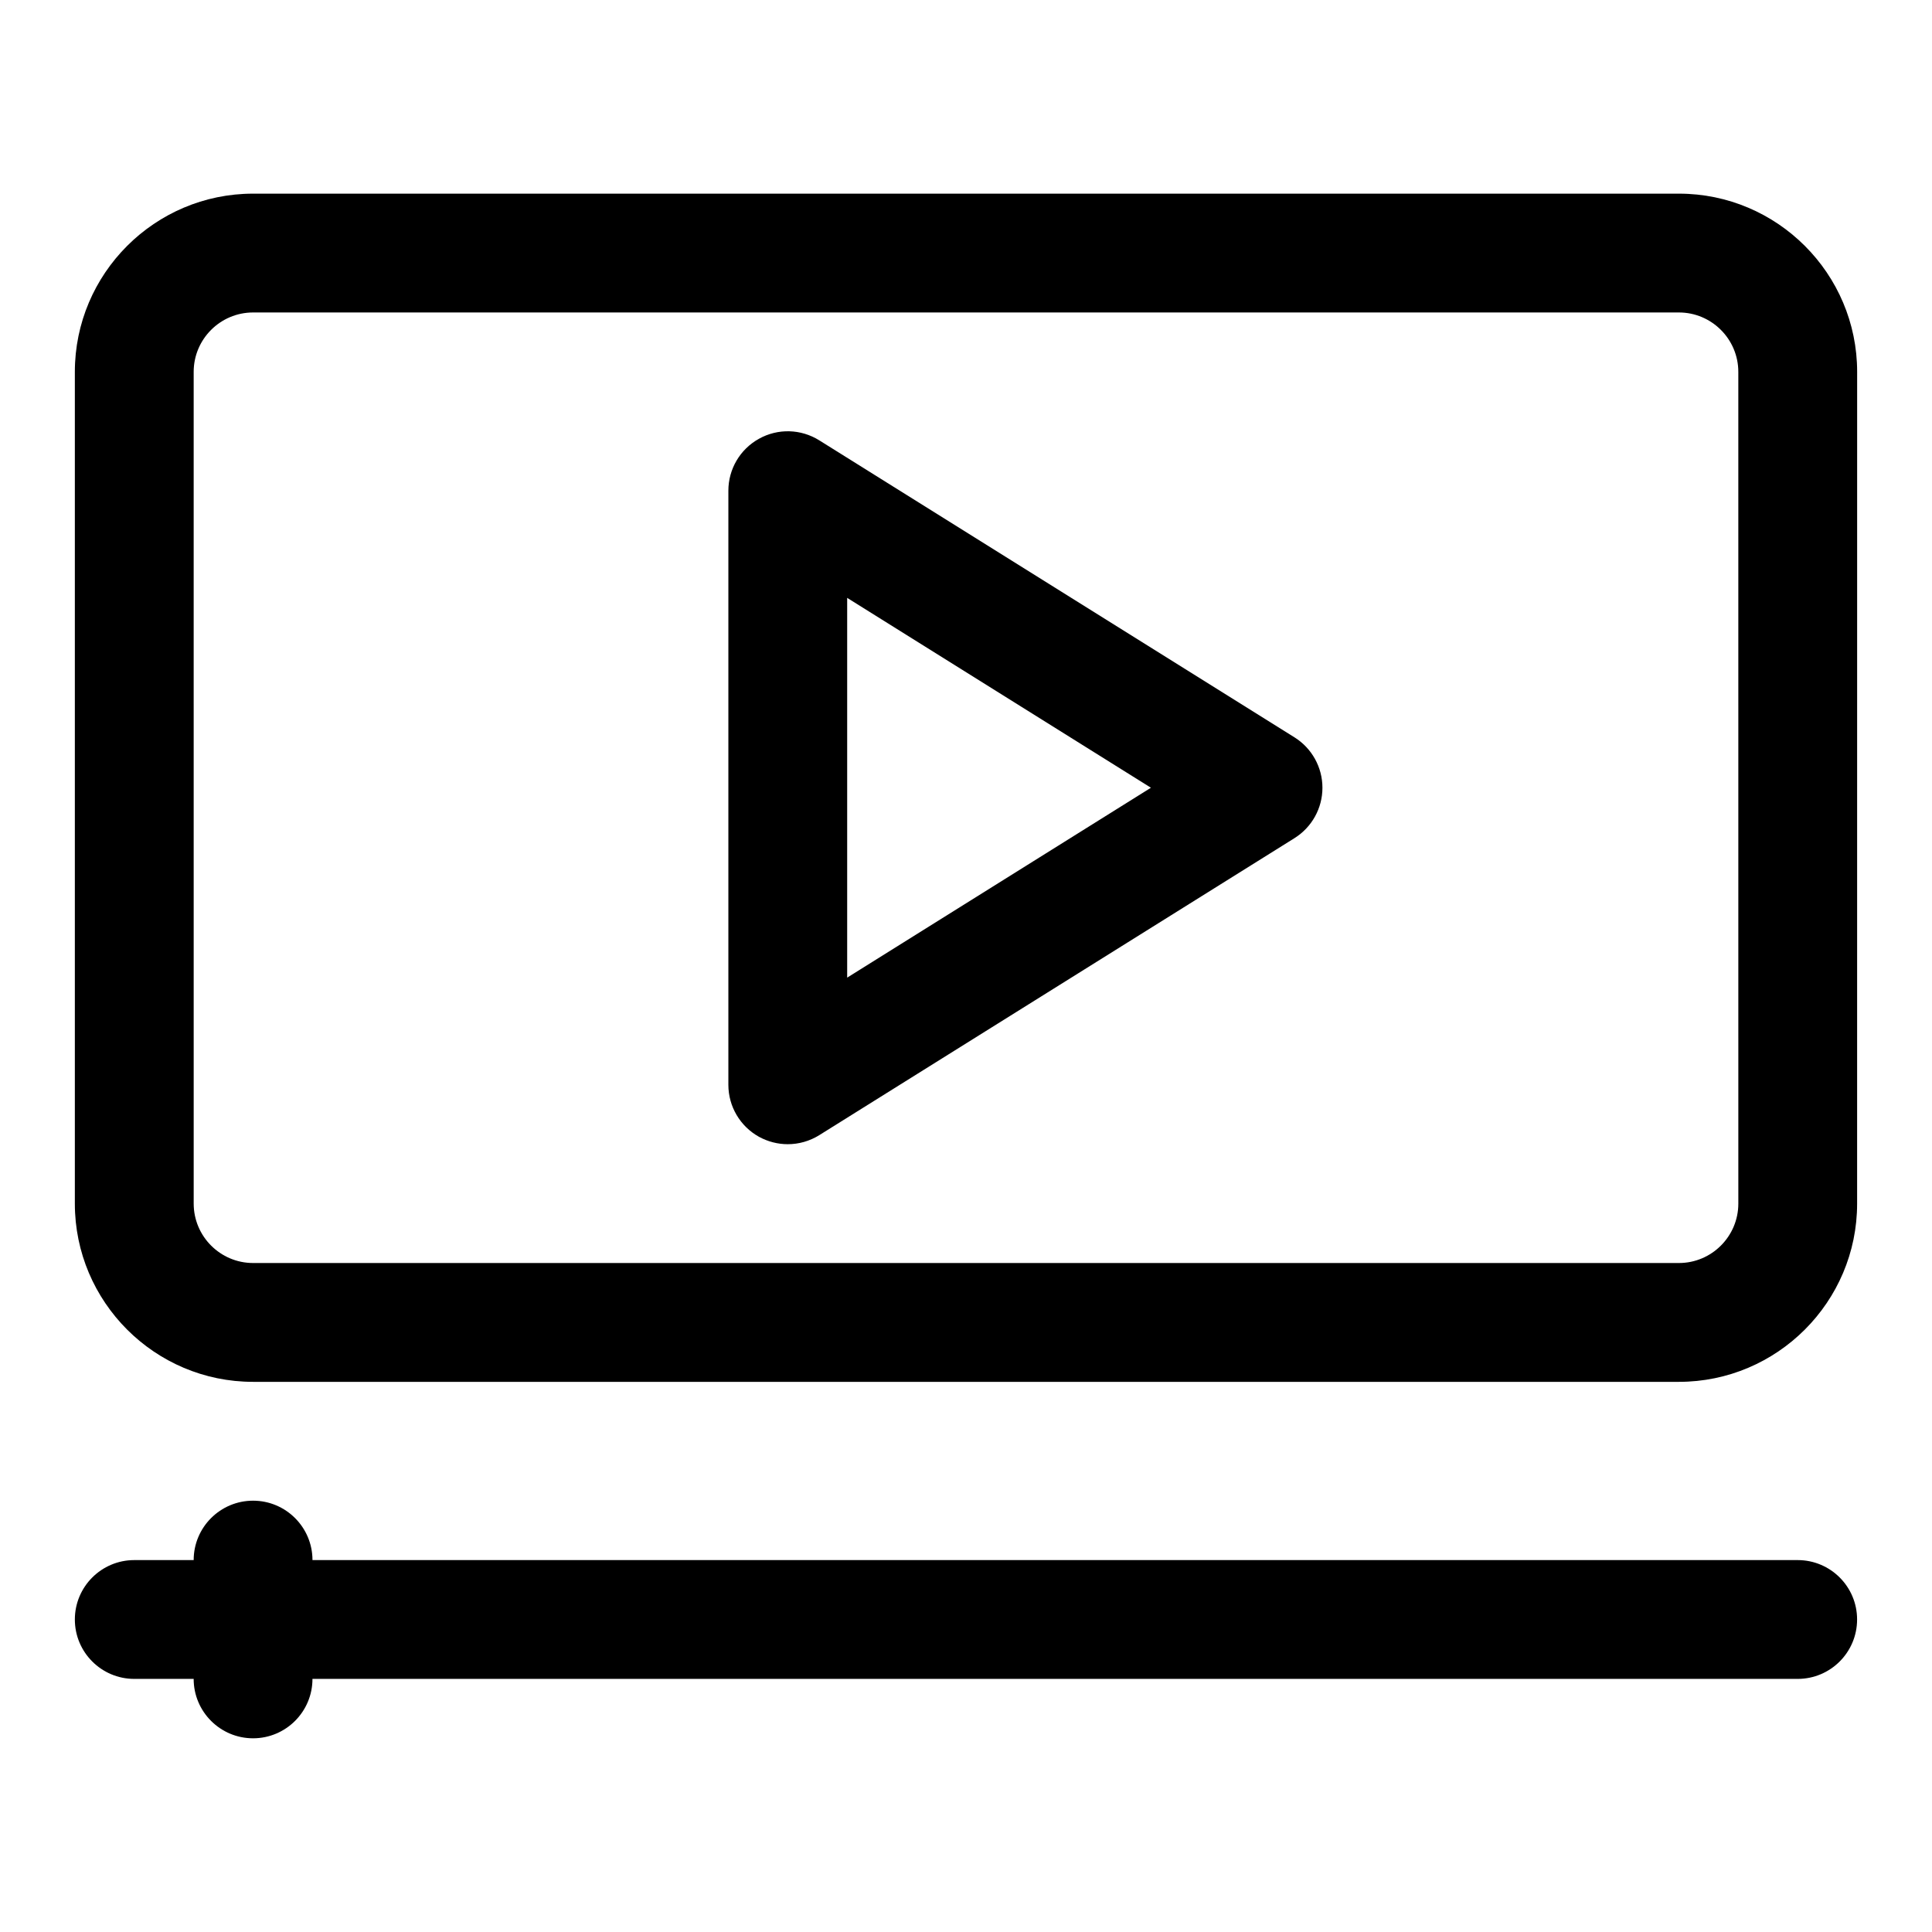
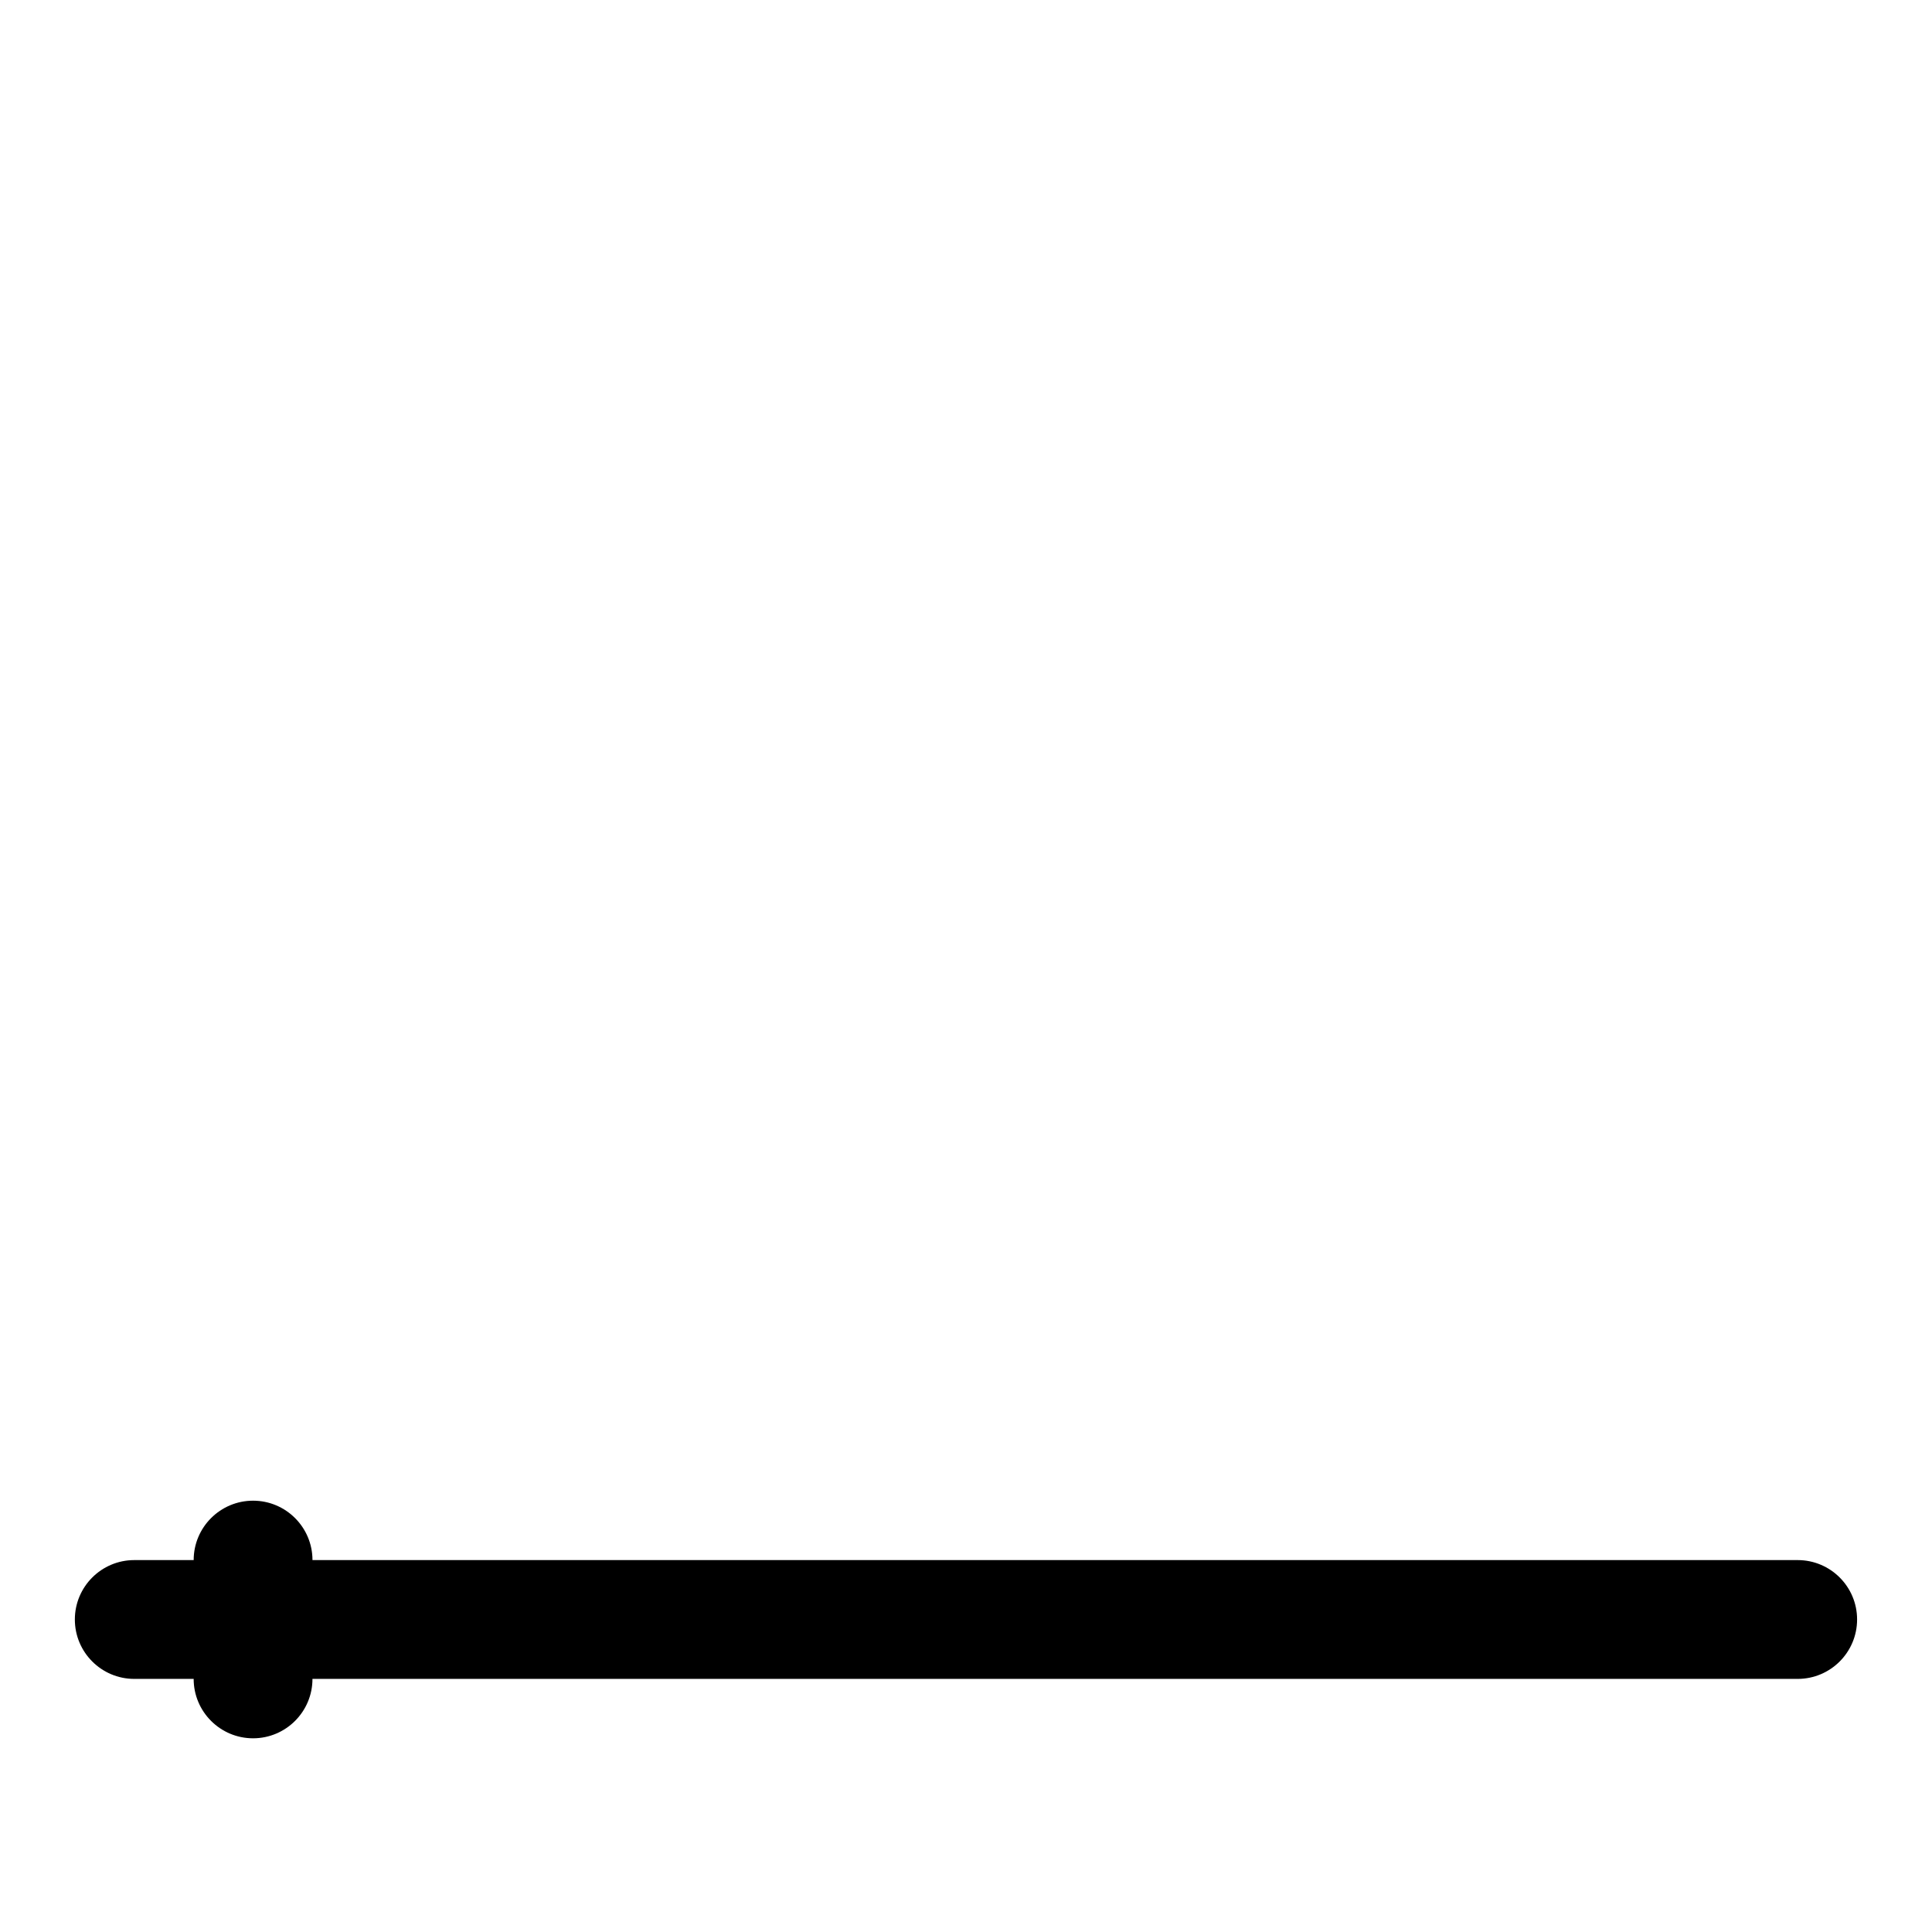
<svg xmlns="http://www.w3.org/2000/svg" fill="#000000" width="800px" height="800px" version="1.1" viewBox="144 144 512 512">
  <g>
-     <path d="m588.93 195.32h-377.86c-26.043 0-47.234 21.191-47.234 47.234v220.42c0 26.039 21.191 47.23 47.23 47.23h377.86c26.039 0 47.23-21.191 47.23-47.23l0.008-220.42c0-26.043-21.191-47.234-47.234-47.234zm15.746 267.65c0 8.676-7.07 15.742-15.742 15.742h-377.86c-8.676 0-15.742-7.07-15.742-15.742l-0.004-220.42c0-8.676 7.07-15.742 15.742-15.742h377.86c8.676 0 15.742 7.07 15.742 15.742z" />
    <path d="m620.41 557.44h-393.6c0-8.691-7.055-15.742-15.742-15.742-8.691 0-15.742 7.055-15.742 15.742h-15.746c-8.691 0-15.742 7.055-15.742 15.742 0 8.691 7.055 15.742 15.742 15.742h15.742c0 8.691 7.055 15.742 15.742 15.742 8.691 0 15.742-7.055 15.742-15.742h393.6c8.691 0 15.742-7.055 15.742-15.742 0.008-8.688-7.047-15.742-15.738-15.742z" />
-     <path d="m487.06 339.41-125.95-78.719c-4.863-3.039-10.973-3.211-15.98-0.41-5.004 2.773-8.105 8.031-8.105 13.762v157.44c0 5.731 3.102 10.988 8.109 13.777 2.391 1.305 5.004 1.965 7.633 1.965 2.898 0 5.793-0.805 8.344-2.394l125.95-78.719c4.598-2.883 7.398-7.918 7.398-13.352 0-5.43-2.801-10.469-7.398-13.352zm-118.55 63.672v-100.64l80.496 50.316z" />
  </g>
</svg>